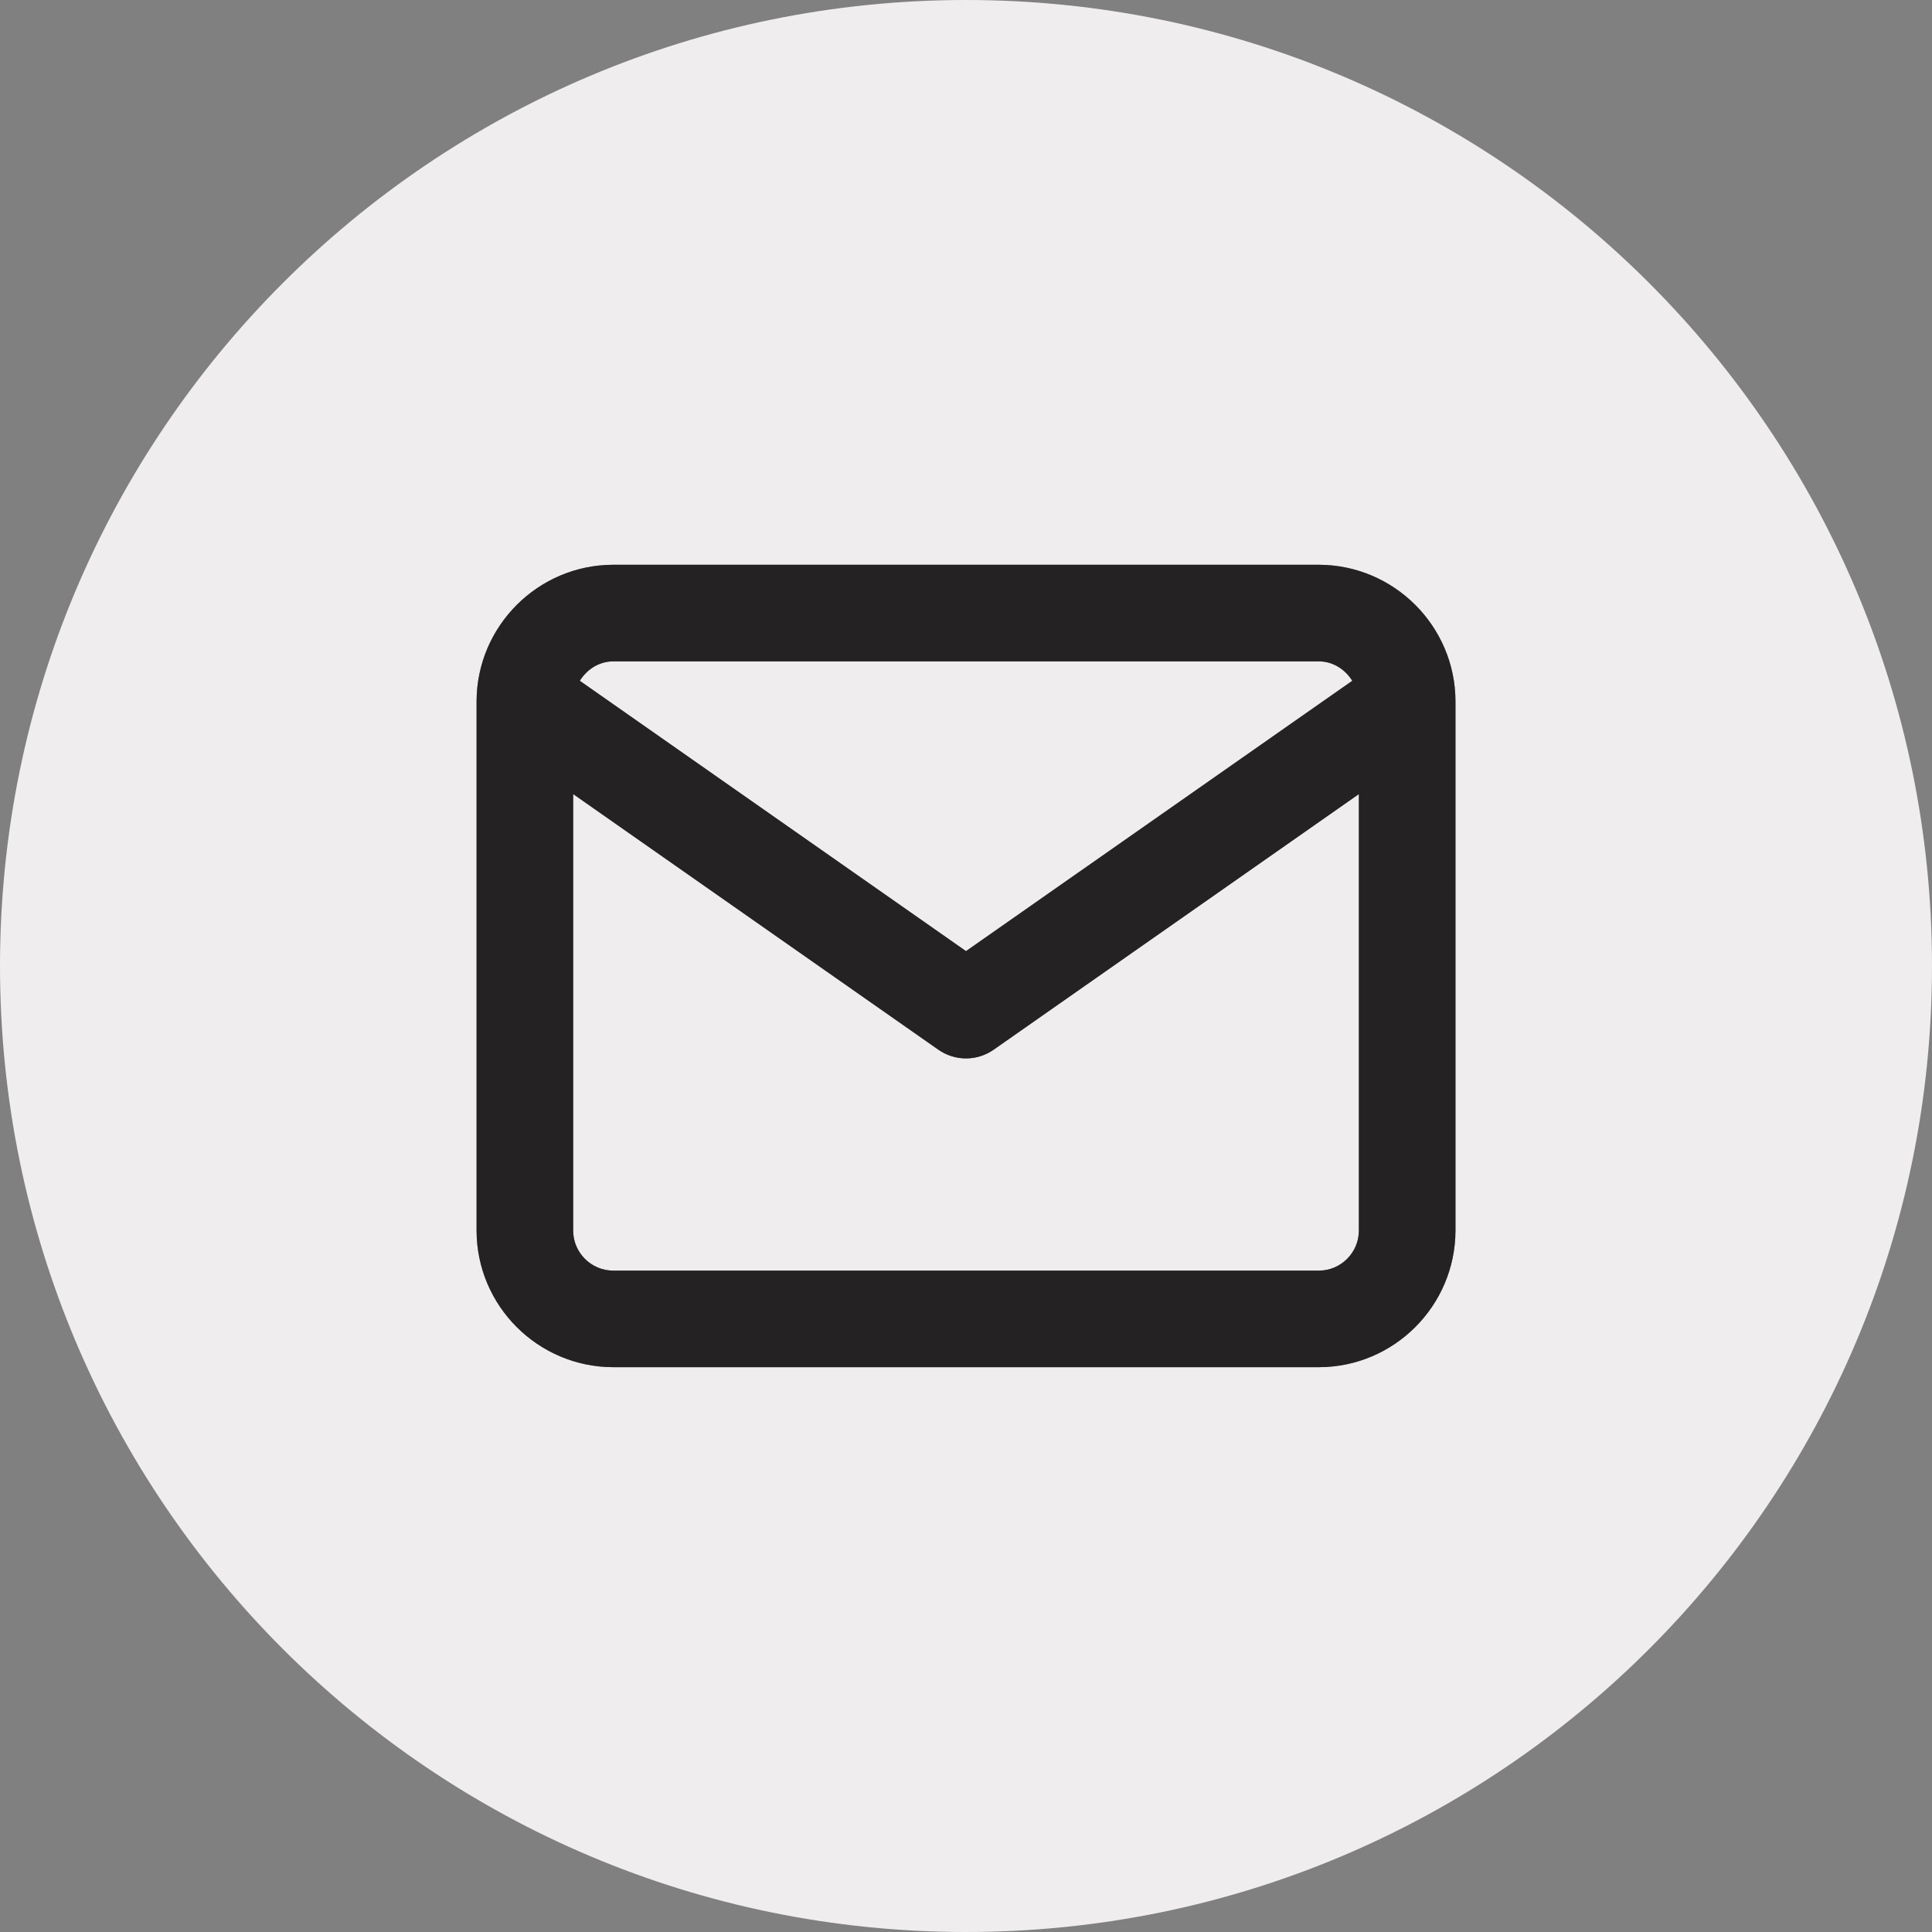
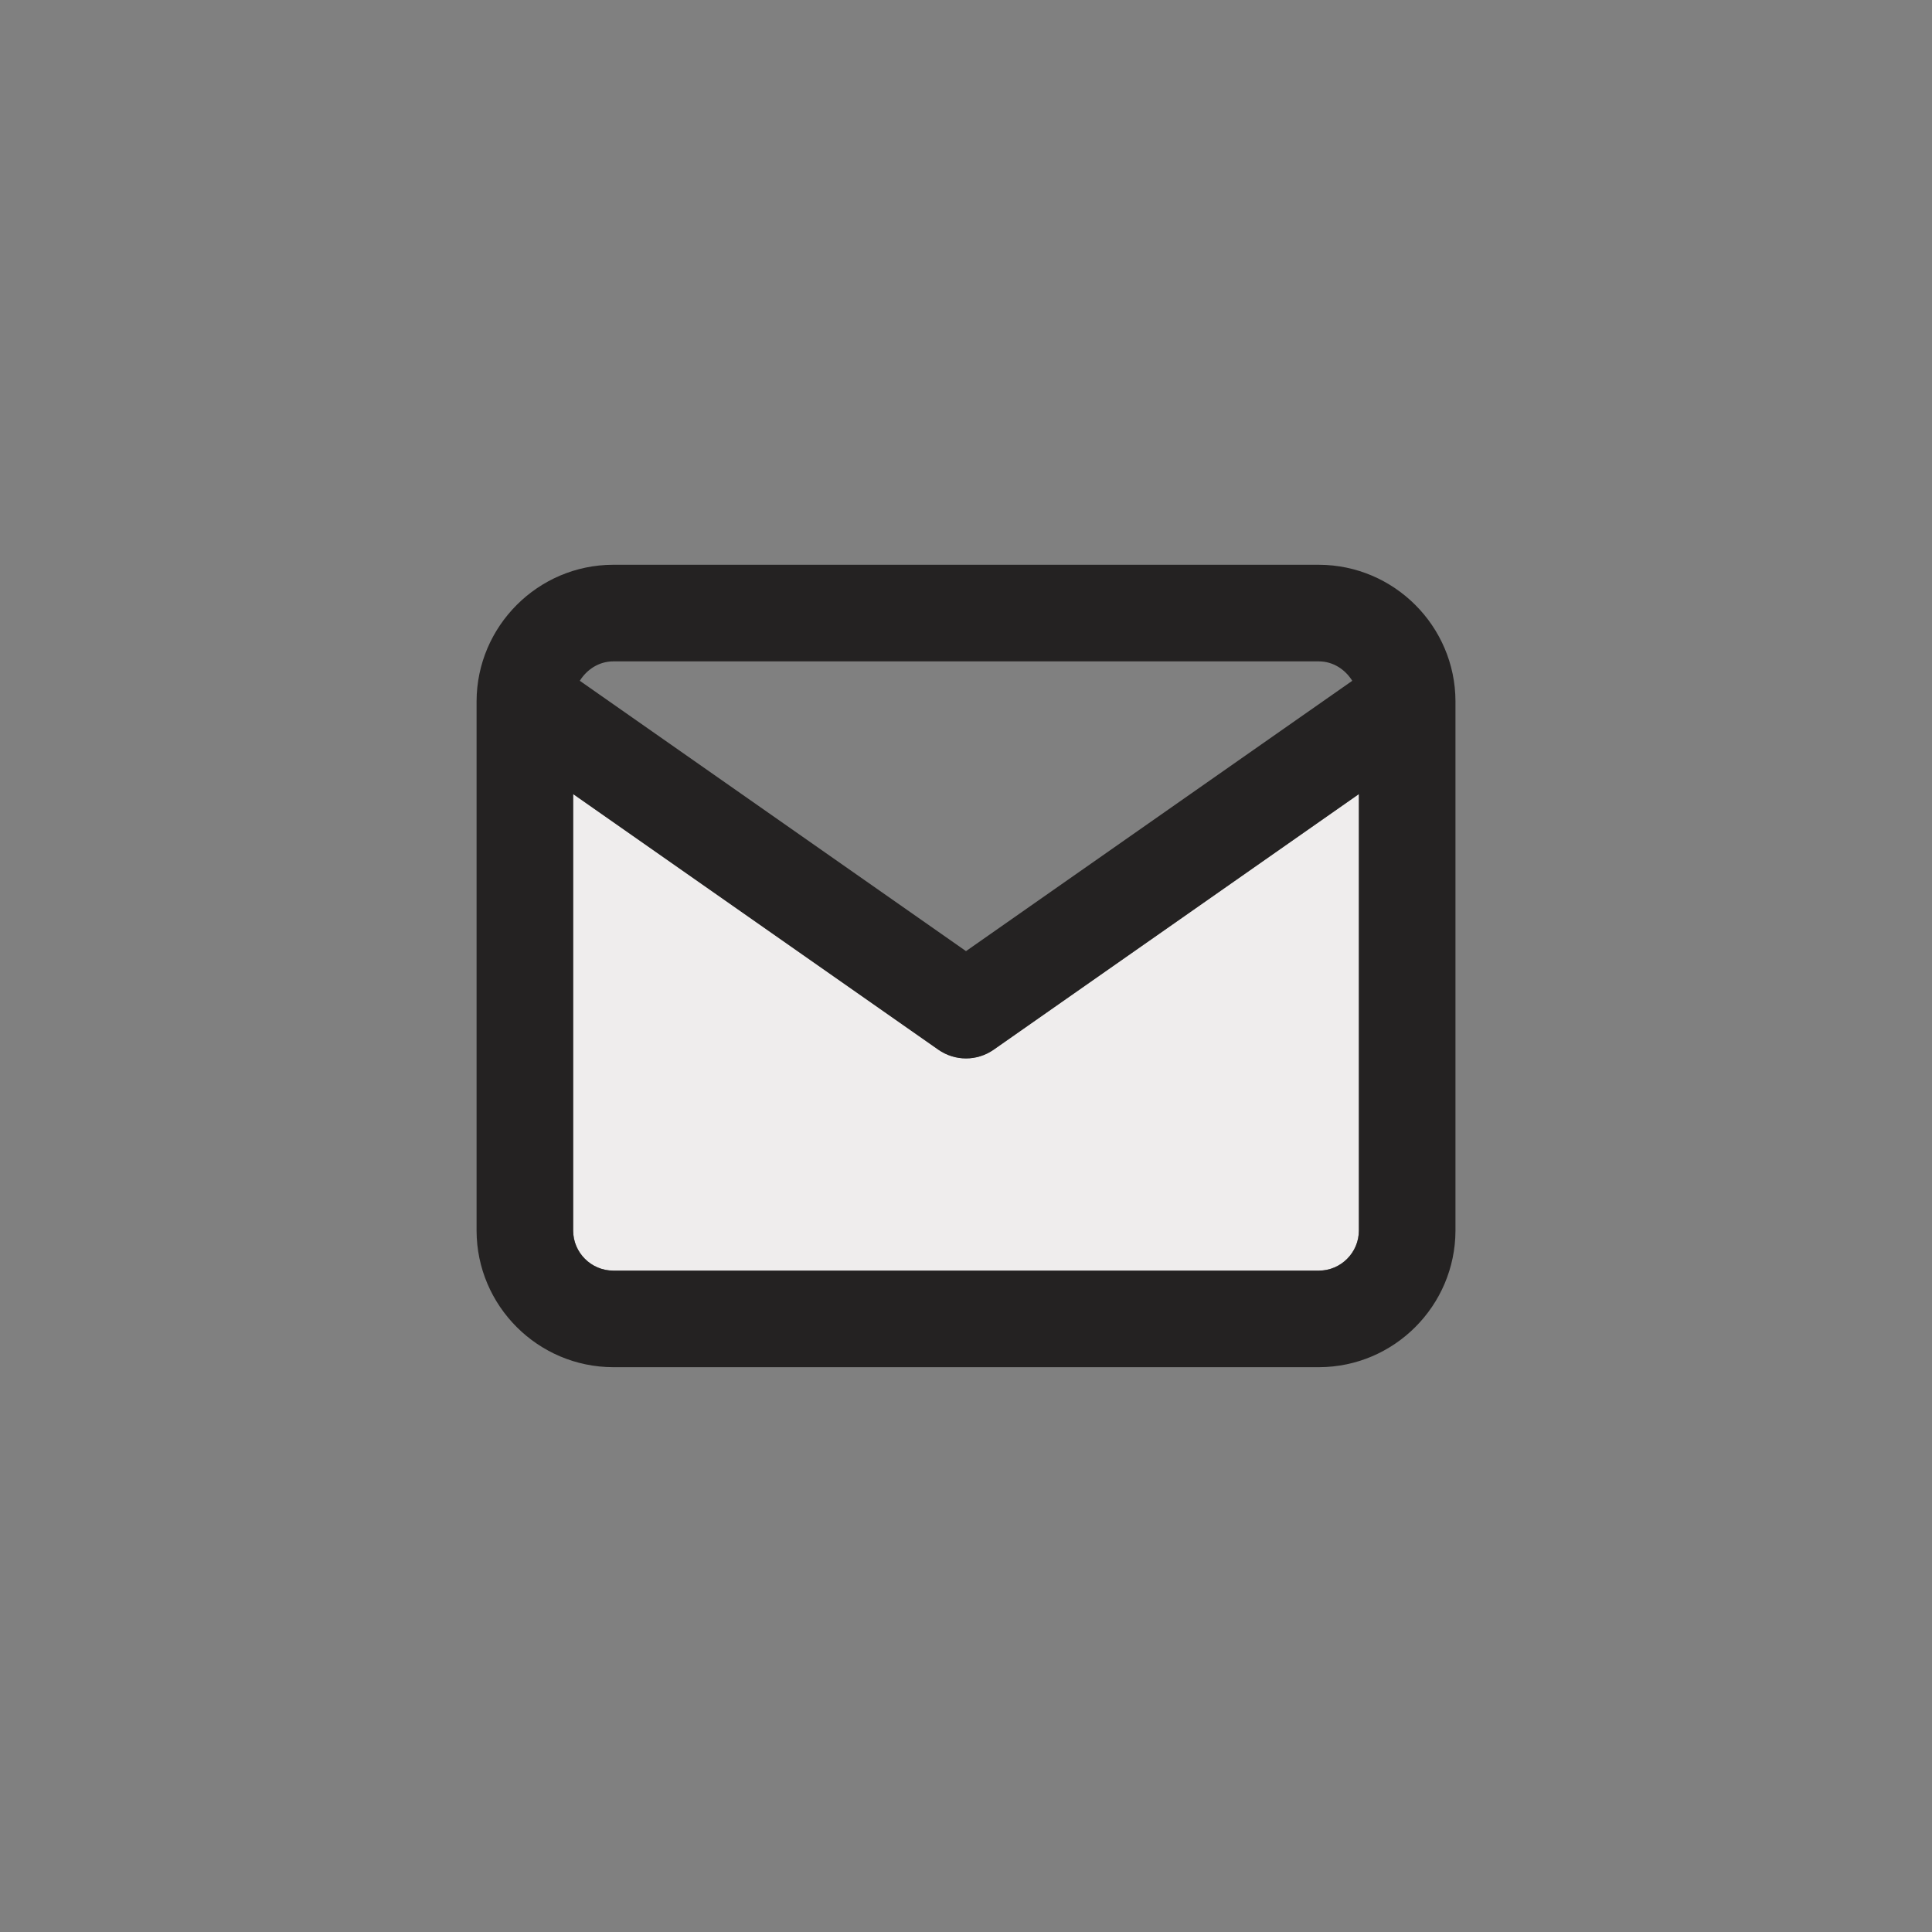
<svg xmlns="http://www.w3.org/2000/svg" id="_レイヤー_1" data-name="レイヤー_1" version="1.1" viewBox="0 0 40 40">
  <rect x="0" y="0" width="40" height="40" fill="#808080" stroke="none" />
-   <path d="M20,19.692l7.997-5.597c-.147-.235-.396-.401-.693-.402h-14.607c-.297,0-.546.167-.693.402l7.996,5.597Z" fill="#efeded" />
-   <path d="M20,0C8.954,0,0,8.954,0,20s8.954,20,20,20,20-8.954,20-20S31.046,0,20,0ZM30.134,25.48c-.005,1.557-1.271,2.823-2.825,2.826h-14.615c-1.556-.003-2.823-1.27-2.827-2.824v-10.962c.004-1.556,1.271-2.823,2.824-2.827h14.616c1.556.004,2.822,1.271,2.827,2.824v10.963Z" fill="#efeded" />
  <path d="M20.573,21.732c-.172.12-.373.181-.573.181s-.401-.061-.573-.181l-7.56-5.292v9.04c0,.453.373.825.829.826h14.611c.454,0,.826-.373.827-.829v-9.037l-7.561,5.292Z" fill="#efeded" />
  <path d="M27.307,11.693h-14.616c-1.553.004-2.82,1.271-2.824,2.827v10.962c.004,1.555,1.271,2.821,2.827,2.824h14.615c1.554-.003,2.82-1.27,2.825-2.826v-10.963c-.005-1.553-1.271-2.82-2.827-2.824ZM12.697,13.693h14.607c.297,0,.546.167.693.402l-7.997,5.597-7.996-5.597c.147-.235.396-.401.693-.402ZM27.307,26.307h-14.611c-.456,0-.828-.373-.829-.826v-9.04l7.56,5.292c.172.12.373.181.573.181s.401-.061.573-.181l7.561-5.292v9.037c0,.456-.373.828-.827.829Z" fill="#242222" />
</svg>